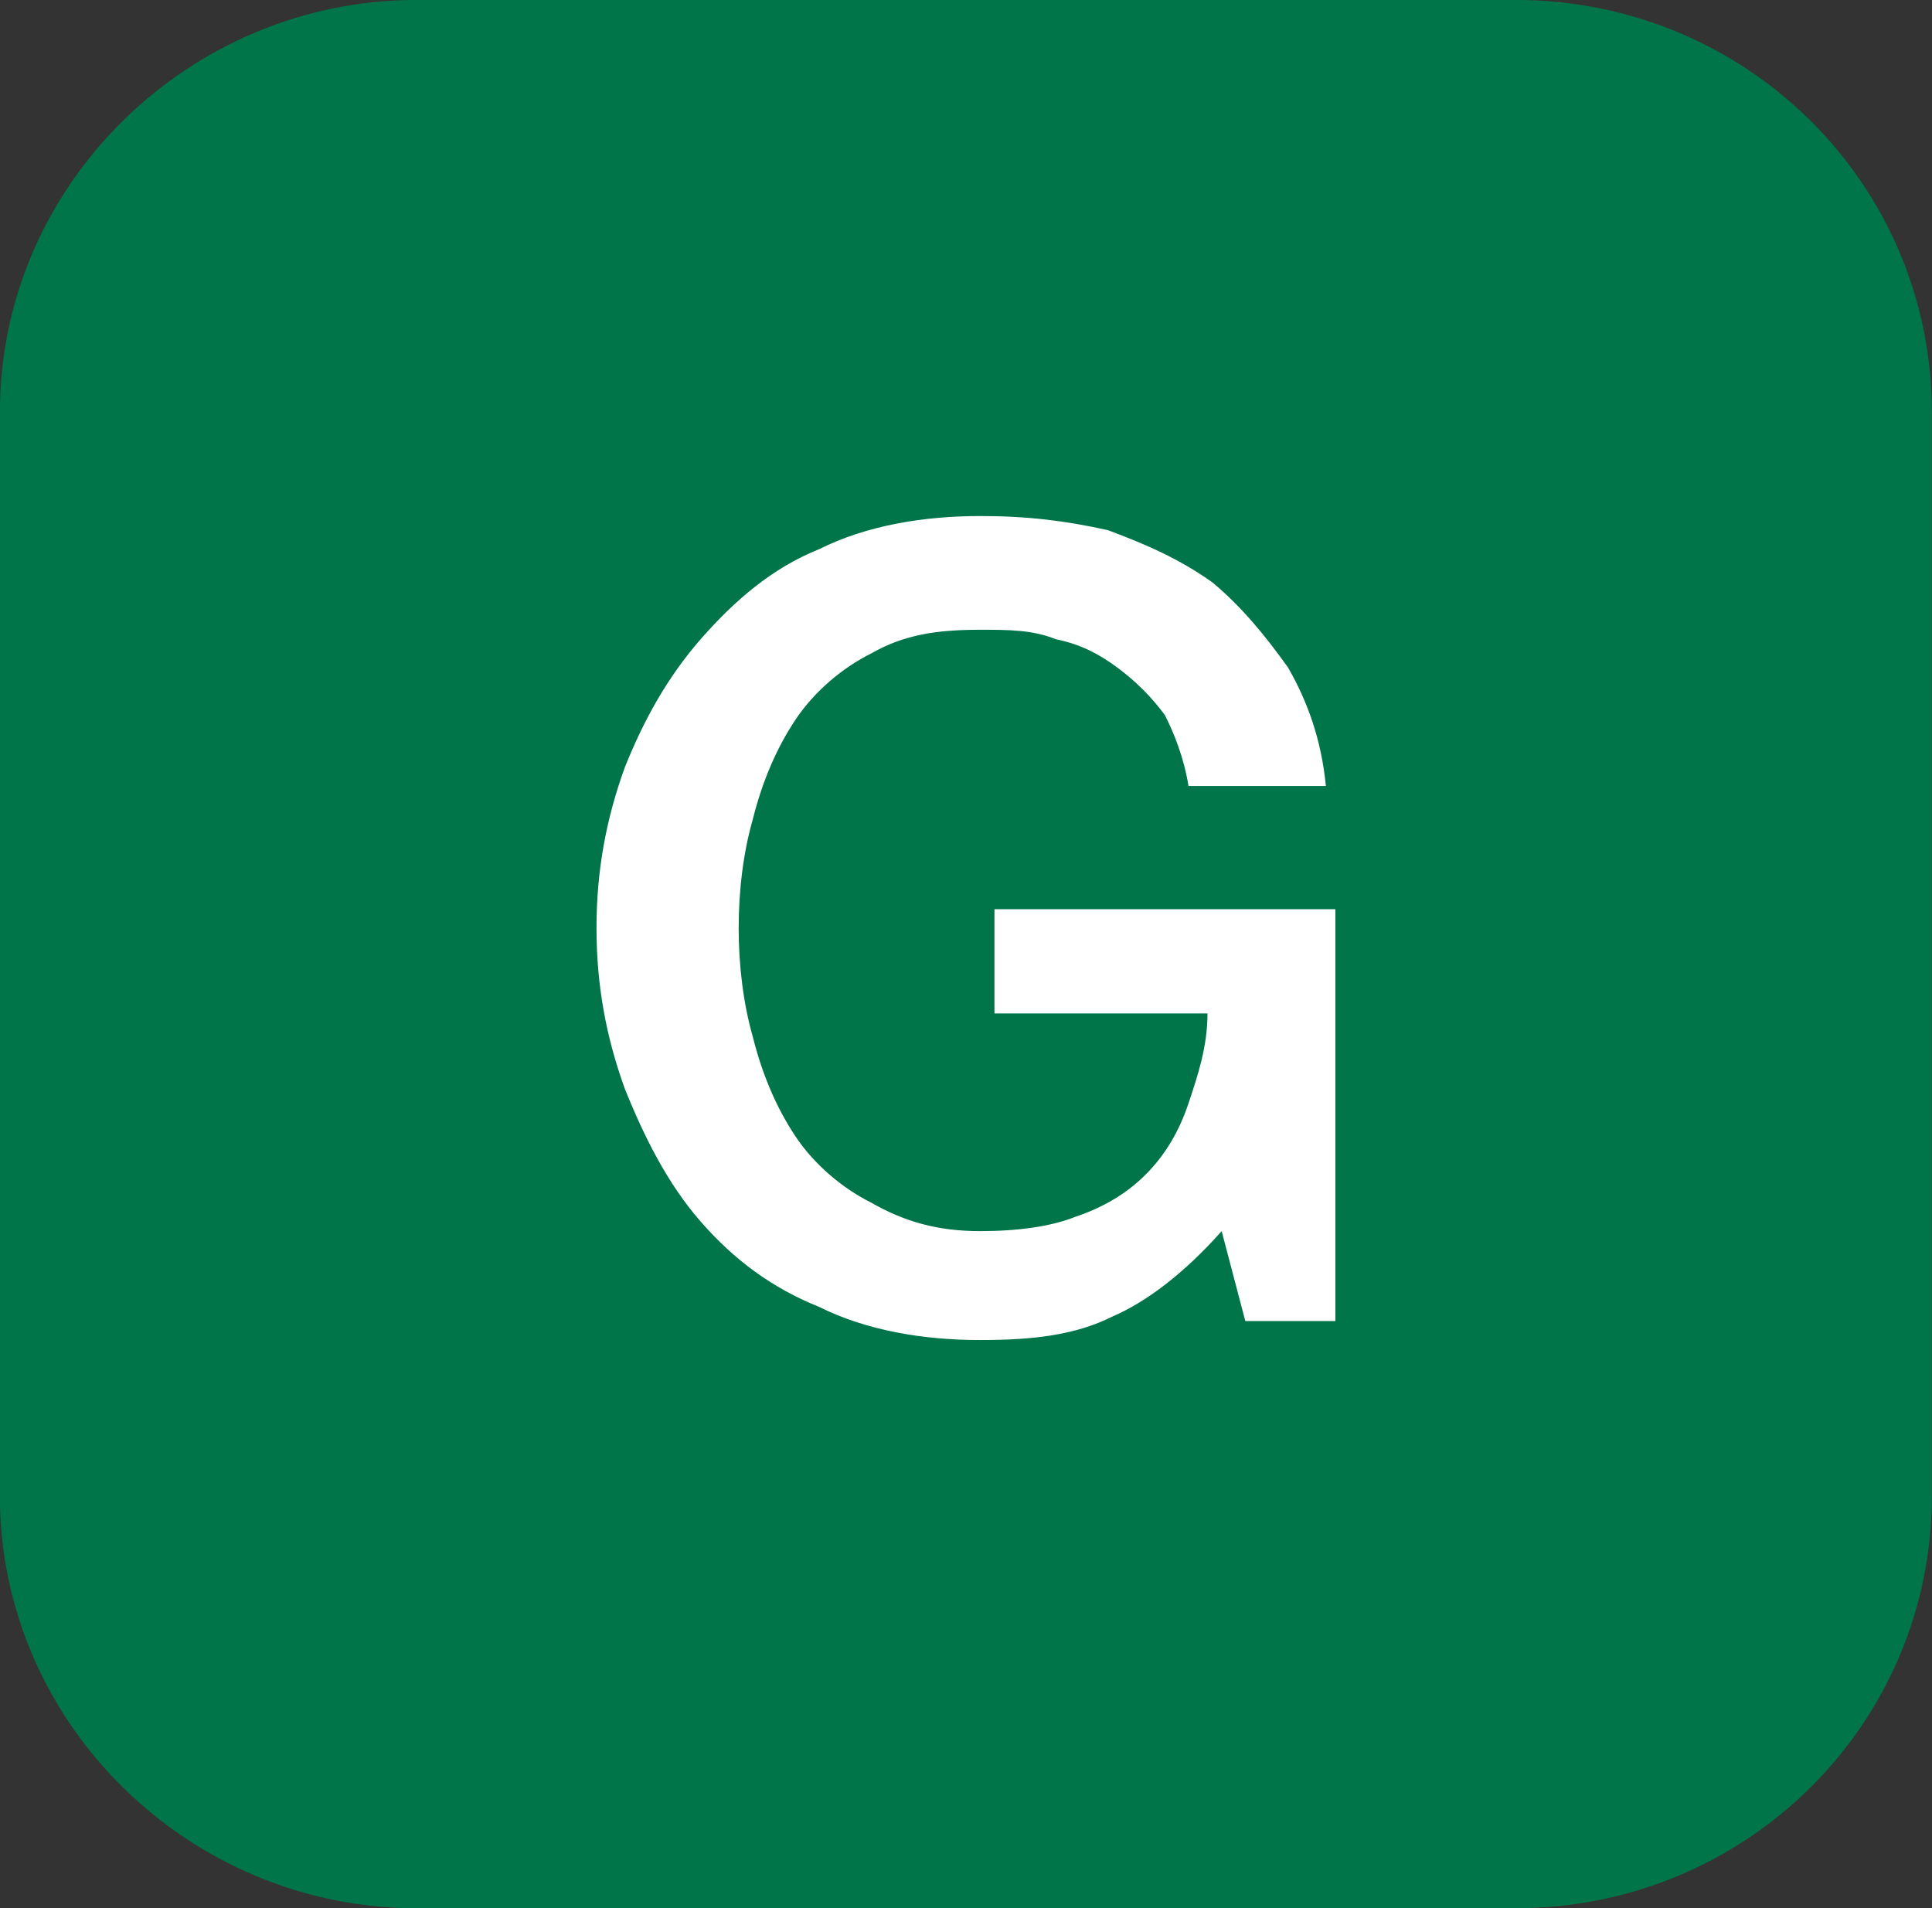
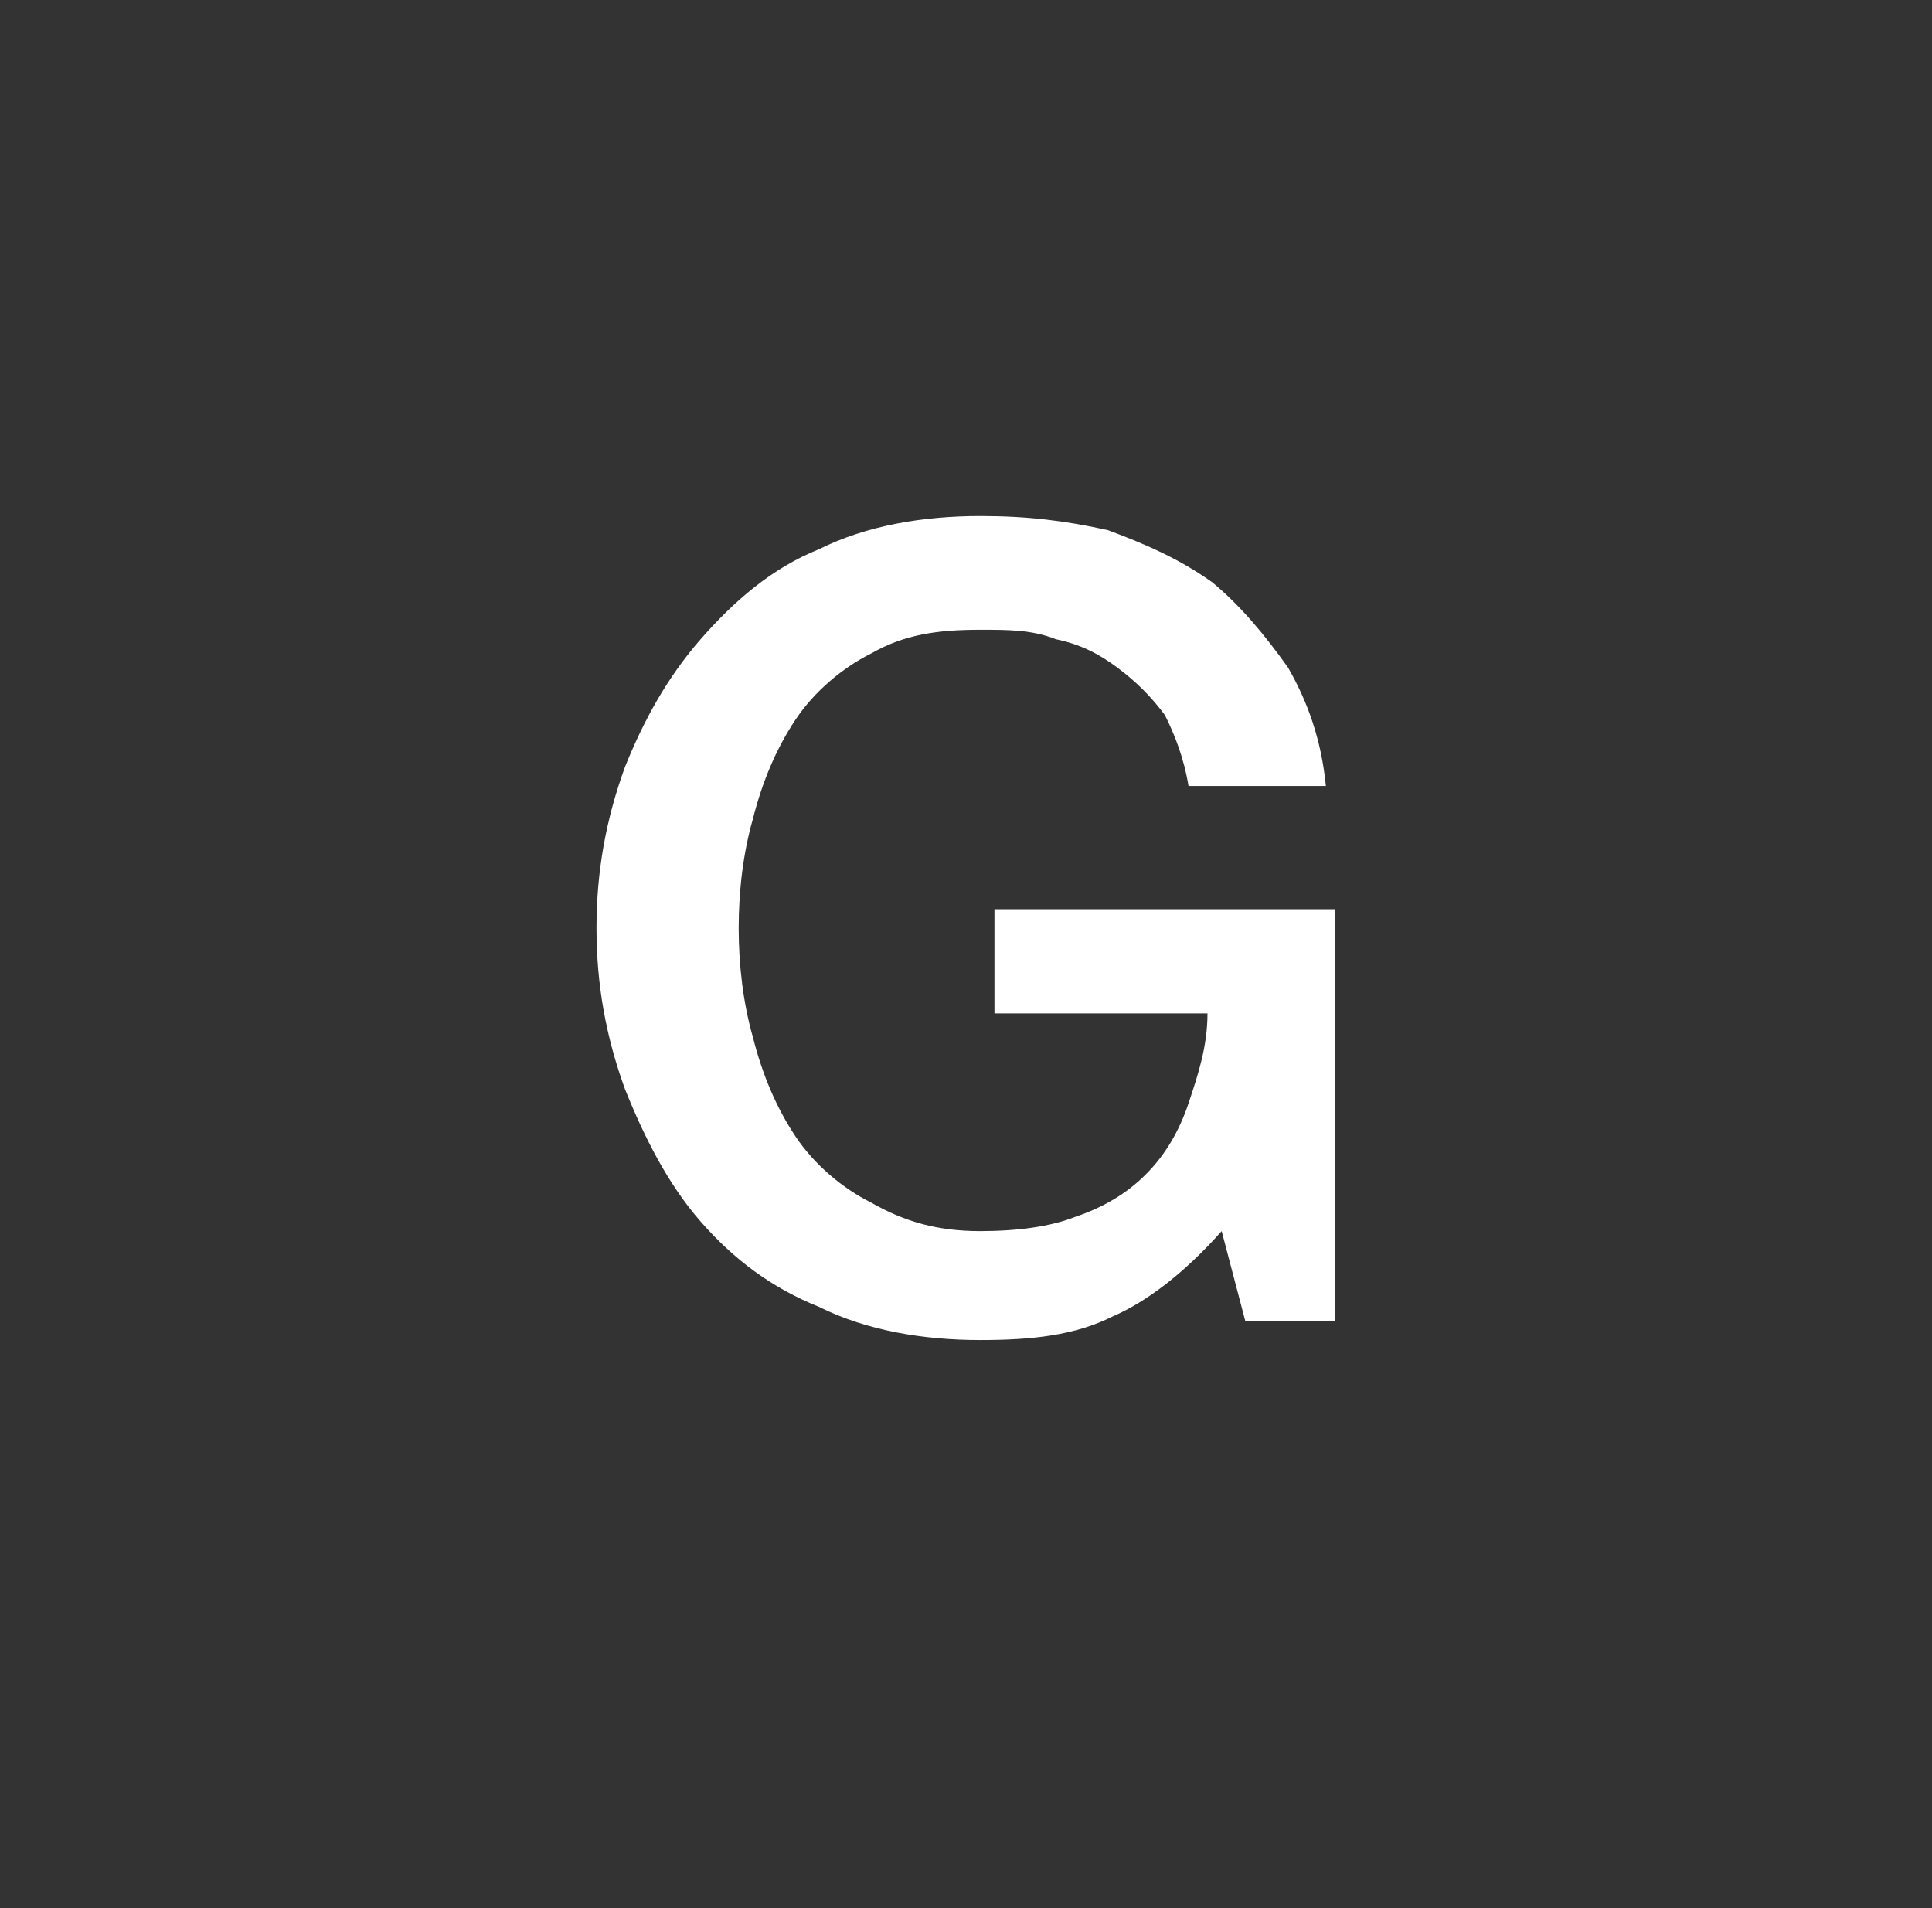
<svg xmlns="http://www.w3.org/2000/svg" xmlns:ns1="http://www.inkscape.org/namespaces/inkscape" xmlns:ns2="http://sodipodi.sourceforge.net/DTD/sodipodi-0.dtd" xmlns:xlink="http://www.w3.org/1999/xlink" version="1.1" width="500" height="493.873" id="svg2" ns1:version="0.48.5 r10040" ns2:docname="3.svg">
  <rect width="100%" height="100%" fill="#333333" stroke="none" />
  <ns2:namedview pagecolor="#ffffff" bordercolor="#666666" borderopacity="1" objecttolerance="10" gridtolerance="10" guidetolerance="10" ns1:pageopacity="0" ns1:pageshadow="2" ns1:window-width="1366" ns1:window-height="705" id="namedview47" showgrid="false" fit-margin-top="0" fit-margin-left="0" fit-margin-right="0" fit-margin-bottom="0" ns1:zoom="0.33789518" ns1:cx="468.10487" ns1:cy="160.51233" ns1:window-x="-8" ns1:window-y="-8" ns1:window-maximized="1" ns1:current-layer="svg2" />
  <defs id="defs4">
    <clipPath id="SVGID_26_">
      <use id="use5467" style="overflow:visible" x="0" y="0" width="1700.79" height="2381.1" xlink:href="#SVGID_25_" />
    </clipPath>
    <clipPath id="clipPath6312">
      <use id="use6314" style="overflow:visible" x="0" y="0" width="1700.79" height="2381.1" xlink:href="#SVGID_25_" />
    </clipPath>
    <clipPath id="clipPath6316">
      <use id="use6318" style="overflow:visible" x="0" y="0" width="1700.79" height="2381.1" xlink:href="#SVGID_25_" />
    </clipPath>
    <clipPath id="SVGID_26_-1">
      <use id="use5467-7" style="overflow:visible" x="0" y="0" width="1700.79" height="2381.1" xlink:href="#SVGID_25_" />
    </clipPath>
    <clipPath id="clipPath6335">
      <use id="use6337" style="overflow:visible" x="0" y="0" width="1700.79" height="2381.1" xlink:href="#SVGID_25_" />
    </clipPath>
    <clipPath id="clipPath6339">
      <use id="use6341" style="overflow:visible" x="0" y="0" width="1700.79" height="2381.1" xlink:href="#SVGID_25_" />
    </clipPath>
    <clipPath id="SVGID_26_-4">
      <use id="use5467-8" style="overflow:visible" x="0" y="0" width="1700.79" height="2381.1" xlink:href="#SVGID_25_" />
    </clipPath>
    <clipPath id="clipPath6335-8">
      <use id="use6337-2" style="overflow:visible" x="0" y="0" width="1700.79" height="2381.1" xlink:href="#SVGID_25_" />
    </clipPath>
    <clipPath id="clipPath6339-4">
      <use id="use6341-5" style="overflow:visible" x="0" y="0" width="1700.79" height="2381.1" xlink:href="#SVGID_25_" />
    </clipPath>
    <clipPath id="SVGID_26_-11">
      <use id="use5467-5" style="overflow:visible" x="0" y="0" width="1700.79" height="2381.1" xlink:href="#SVGID_25_" />
    </clipPath>
    <clipPath id="clipPath6358">
      <use id="use6360" style="overflow:visible" x="0" y="0" width="1700.79" height="2381.1" xlink:href="#SVGID_25_" />
    </clipPath>
    <clipPath id="clipPath6362">
      <use id="use6364" style="overflow:visible" x="0" y="0" width="1700.79" height="2381.1" xlink:href="#SVGID_25_" />
    </clipPath>
    <clipPath id="SVGID_26_-17">
      <use id="use5467-4" style="overflow:visible" x="0" y="0" width="1700.79" height="2381.1" xlink:href="#SVGID_25_" />
    </clipPath>
    <clipPath id="clipPath6404">
      <use id="use6406" style="overflow:visible" x="0" y="0" width="1700.79" height="2381.1" xlink:href="#SVGID_25_" />
    </clipPath>
    <clipPath id="clipPath6408">
      <use id="use6410" style="overflow:visible" x="0" y="0" width="1700.79" height="2381.1" xlink:href="#SVGID_25_" />
    </clipPath>
    <clipPath id="SVGID_26_-174">
      <use id="use5467-0" style="overflow:visible" x="0" y="0" width="1700.79" height="2381.1" xlink:href="#SVGID_25_" />
    </clipPath>
    <clipPath id="clipPath6468">
      <use id="use6470" style="overflow:visible" x="0" y="0" width="1700.79" height="2381.1" xlink:href="#SVGID_25_" />
    </clipPath>
  </defs>
  <path d="m 624.782,71.001 c -1.722,0 -3.124,-1.383 -3.124,-3.083 v -8.104 c 0,-1.701 1.402,-3.084 3.124,-3.084 h 8.211 c 1.722,0 3.123,1.383 3.123,3.084 v 8.104 c 0,1.701 -1.401,3.083 -3.123,3.083 h -8.211 z" transform="translate(-719.442,362.179)" clip-path="url(#SVGID_26_-17)" id="path5819" style="fill:#a1662c" ns1:connector-curvature="0" />
-   <path d="m 623.717,60.771 h 2.743 c 0.506,0 0.912,0.126 1.217,0.381 0.306,0.255 0.459,0.639 0.459,1.153 0,0.312 -0.07,0.579 -0.21,0.803 -0.139,0.222 -0.338,0.394 -0.597,0.515 v 0.018 c 0.348,0.081 0.612,0.262 0.791,0.542 0.179,0.28 0.269,0.631 0.269,1.053 0,0.243 -0.04,0.47 -0.119,0.681 -0.079,0.21 -0.203,0.393 -0.371,0.545 -0.169,0.153 -0.385,0.274 -0.648,0.364 -0.264,0.09 -0.578,0.135 -0.941,0.135 h -2.593 v -6.19 z m 0.988,2.592 h 1.613 c 0.237,0 0.434,-0.074 0.593,-0.221 0.158,-0.148 0.237,-0.36 0.237,-0.638 0,-0.312 -0.071,-0.531 -0.214,-0.658 -0.142,-0.127 -0.348,-0.191 -0.616,-0.191 h -1.613 v 1.708 z m 0,2.714 h 1.747 c 0.3,0 0.534,-0.085 0.7,-0.256 0.166,-0.17 0.249,-0.411 0.249,-0.723 0,-0.307 -0.083,-0.543 -0.249,-0.707 -0.166,-0.165 -0.4,-0.248 -0.7,-0.248 h -1.747 v 1.934 z" transform="translate(-719.442,362.179)" clip-path="url(#SVGID_26_-17)" id="path5821" style="fill:#ffffff" ns1:connector-curvature="0" />
  <path d="m 629.282,60.77 h 2.695 c 0.622,0 1.089,0.148 1.4,0.442 0.31,0.295 0.466,0.706 0.466,1.232 0,0.294 -0.04,0.539 -0.118,0.732 -0.08,0.193 -0.172,0.349 -0.277,0.468 -0.106,0.119 -0.21,0.205 -0.313,0.255 -0.103,0.053 -0.177,0.087 -0.225,0.104 v 0.018 c 0.084,0.012 0.175,0.041 0.273,0.087 0.097,0.046 0.188,0.121 0.273,0.221 0.084,0.101 0.154,0.233 0.209,0.395 0.055,0.162 0.083,0.364 0.083,0.606 0,0.364 0.025,0.696 0.075,0.993 0.05,0.298 0.128,0.51 0.233,0.638 h -1.059 c -0.074,-0.134 -0.117,-0.28 -0.13,-0.442 -0.014,-0.162 -0.02,-0.318 -0.02,-0.469 0,-0.282 -0.016,-0.527 -0.047,-0.732 -0.032,-0.206 -0.09,-0.375 -0.174,-0.512 -0.085,-0.136 -0.199,-0.236 -0.344,-0.299 -0.145,-0.063 -0.331,-0.096 -0.558,-0.096 h -1.454 v 2.55 h -0.988 V 60.77 z m 0.989,2.818 h 1.62 c 0.317,0 0.556,-0.082 0.72,-0.247 0.163,-0.165 0.245,-0.412 0.245,-0.741 0,-0.196 -0.027,-0.357 -0.079,-0.481 -0.053,-0.125 -0.125,-0.221 -0.218,-0.29 -0.092,-0.069 -0.197,-0.116 -0.316,-0.14 -0.118,-0.022 -0.241,-0.034 -0.367,-0.034 h -1.605 v 1.933 z" transform="translate(-719.442,362.179)" clip-path="url(#SVGID_26_-17)" id="path5823" style="fill:#ffffff" ns1:connector-curvature="0" />
-   <path d="m 624.782,103.561 c -1.722,0 -3.124,-1.383 -3.124,-3.084 v -8.104 c 0,-1.701 1.402,-3.084 3.124,-3.084 h 8.211 c 1.722,0 3.123,1.383 3.123,3.084 v 8.104 c 0,1.701 -1.401,3.084 -3.123,3.084 h -8.211 z" transform="translate(-598.346,330.181)" clip-path="url(#SVGID_26_-174)" id="path5867" style="fill:#d12a2f" ns1:connector-curvature="0" />
-   <path d="m 626.355,93.471 h 2.859 c 0.66,0 1.154,0.141 1.484,0.422 0.33,0.281 0.495,0.673 0.495,1.175 0,0.282 -0.042,0.515 -0.126,0.7 -0.084,0.185 -0.182,0.333 -0.294,0.447 -0.111,0.113 -0.222,0.194 -0.331,0.244 -0.109,0.05 -0.188,0.083 -0.239,0.1 v 0.016 c 0.09,0.012 0.186,0.04 0.29,0.083 0.103,0.045 0.199,0.115 0.289,0.211 0.089,0.097 0.163,0.222 0.222,0.376 0.059,0.155 0.088,0.348 0.088,0.579 0,0.348 0.027,0.663 0.08,0.948 0.053,0.284 0.135,0.488 0.247,0.608 h -1.123 c -0.079,-0.126 -0.125,-0.268 -0.139,-0.421 -0.014,-0.154 -0.021,-0.303 -0.021,-0.447 0,-0.271 -0.017,-0.503 -0.05,-0.699 -0.034,-0.196 -0.095,-0.358 -0.184,-0.489 -0.09,-0.129 -0.211,-0.225 -0.365,-0.285 -0.154,-0.061 -0.351,-0.091 -0.591,-0.091 h -1.543 v 2.432 h -1.048 v -5.909 z m 1.048,2.69 h 1.719 c 0.335,0 0.59,-0.079 0.763,-0.236 0.173,-0.157 0.26,-0.393 0.26,-0.708 0,-0.188 -0.028,-0.34 -0.084,-0.459 -0.056,-0.119 -0.133,-0.211 -0.231,-0.277 -0.098,-0.066 -0.209,-0.111 -0.335,-0.132 -0.126,-0.021 -0.256,-0.033 -0.39,-0.033 h -1.702 v 1.845 z" transform="translate(-598.346,330.181)" clip-path="url(#SVGID_26_-174)" id="path5869" style="fill:#ffffff" ns1:connector-curvature="0" />
  <g transform="matrix(34.586,0,0,34.586,-10408.09,-3060.05)" id="g3152">
-     <path d="m 304.051,102.756 c -1.701,0 -3.118,-1.382 -3.118,-3.083 l 0,-8.114 c 0,-1.701 1.417,-3.083 3.118,-3.083 l 8.22,0 c 1.736,0 3.118,1.382 3.118,3.083 l 0,8.114 c 0,1.701 -1.382,3.083 -3.118,3.083 l -8.22,0 z" id="path3154" style="fill:#007549;fill-opacity:1;fill-rule:nonzero;stroke:none" ns1:connector-curvature="0" />
    <path d="m 310.925,98.362 -0.673,0 -0.177,-0.673 c -0.283,0.319 -0.567,0.531 -0.815,0.638 -0.283,0.142 -0.602,0.177 -0.992,0.177 -0.425,0 -0.85,-0.071 -1.205,-0.248 -0.354,-0.142 -0.638,-0.354 -0.886,-0.638 -0.248,-0.283 -0.425,-0.638 -0.567,-0.992 -0.142,-0.39 -0.213,-0.78 -0.213,-1.205 0,-0.425 0.071,-0.815 0.213,-1.205 0.142,-0.354 0.319,-0.673 0.567,-0.957 0.248,-0.283 0.531,-0.531 0.886,-0.673 0.354,-0.177 0.78,-0.248 1.205,-0.248 0.354,0 0.638,0.035 0.957,0.106 0.283,0.106 0.531,0.213 0.78,0.39 0.213,0.177 0.39,0.39 0.567,0.638 0.142,0.248 0.248,0.531 0.283,0.886 l -1.028,0 c -0.035,-0.213 -0.106,-0.39 -0.177,-0.531 -0.106,-0.142 -0.213,-0.248 -0.354,-0.354 -0.142,-0.106 -0.283,-0.177 -0.461,-0.213 -0.177,-0.071 -0.354,-0.071 -0.567,-0.071 -0.319,0 -0.567,0.035 -0.815,0.177 -0.213,0.106 -0.425,0.283 -0.567,0.496 -0.142,0.213 -0.248,0.461 -0.319,0.744 -0.071,0.248 -0.106,0.531 -0.106,0.815 0,0.283 0.035,0.567 0.106,0.815 0.071,0.283 0.177,0.531 0.319,0.744 0.142,0.213 0.354,0.39 0.567,0.496 0.248,0.142 0.496,0.213 0.815,0.213 0.283,0 0.531,-0.035 0.709,-0.106 0.213,-0.071 0.39,-0.177 0.531,-0.319 0.142,-0.142 0.248,-0.319 0.319,-0.531 0.071,-0.213 0.142,-0.425 0.142,-0.673 l -1.594,0 0,-0.78 2.551,0 0,3.083 z" id="path3156" style="fill:#ffffff;fill-opacity:1;fill-rule:nonzero;stroke:none" ns1:connector-curvature="0" />
  </g>
</svg>